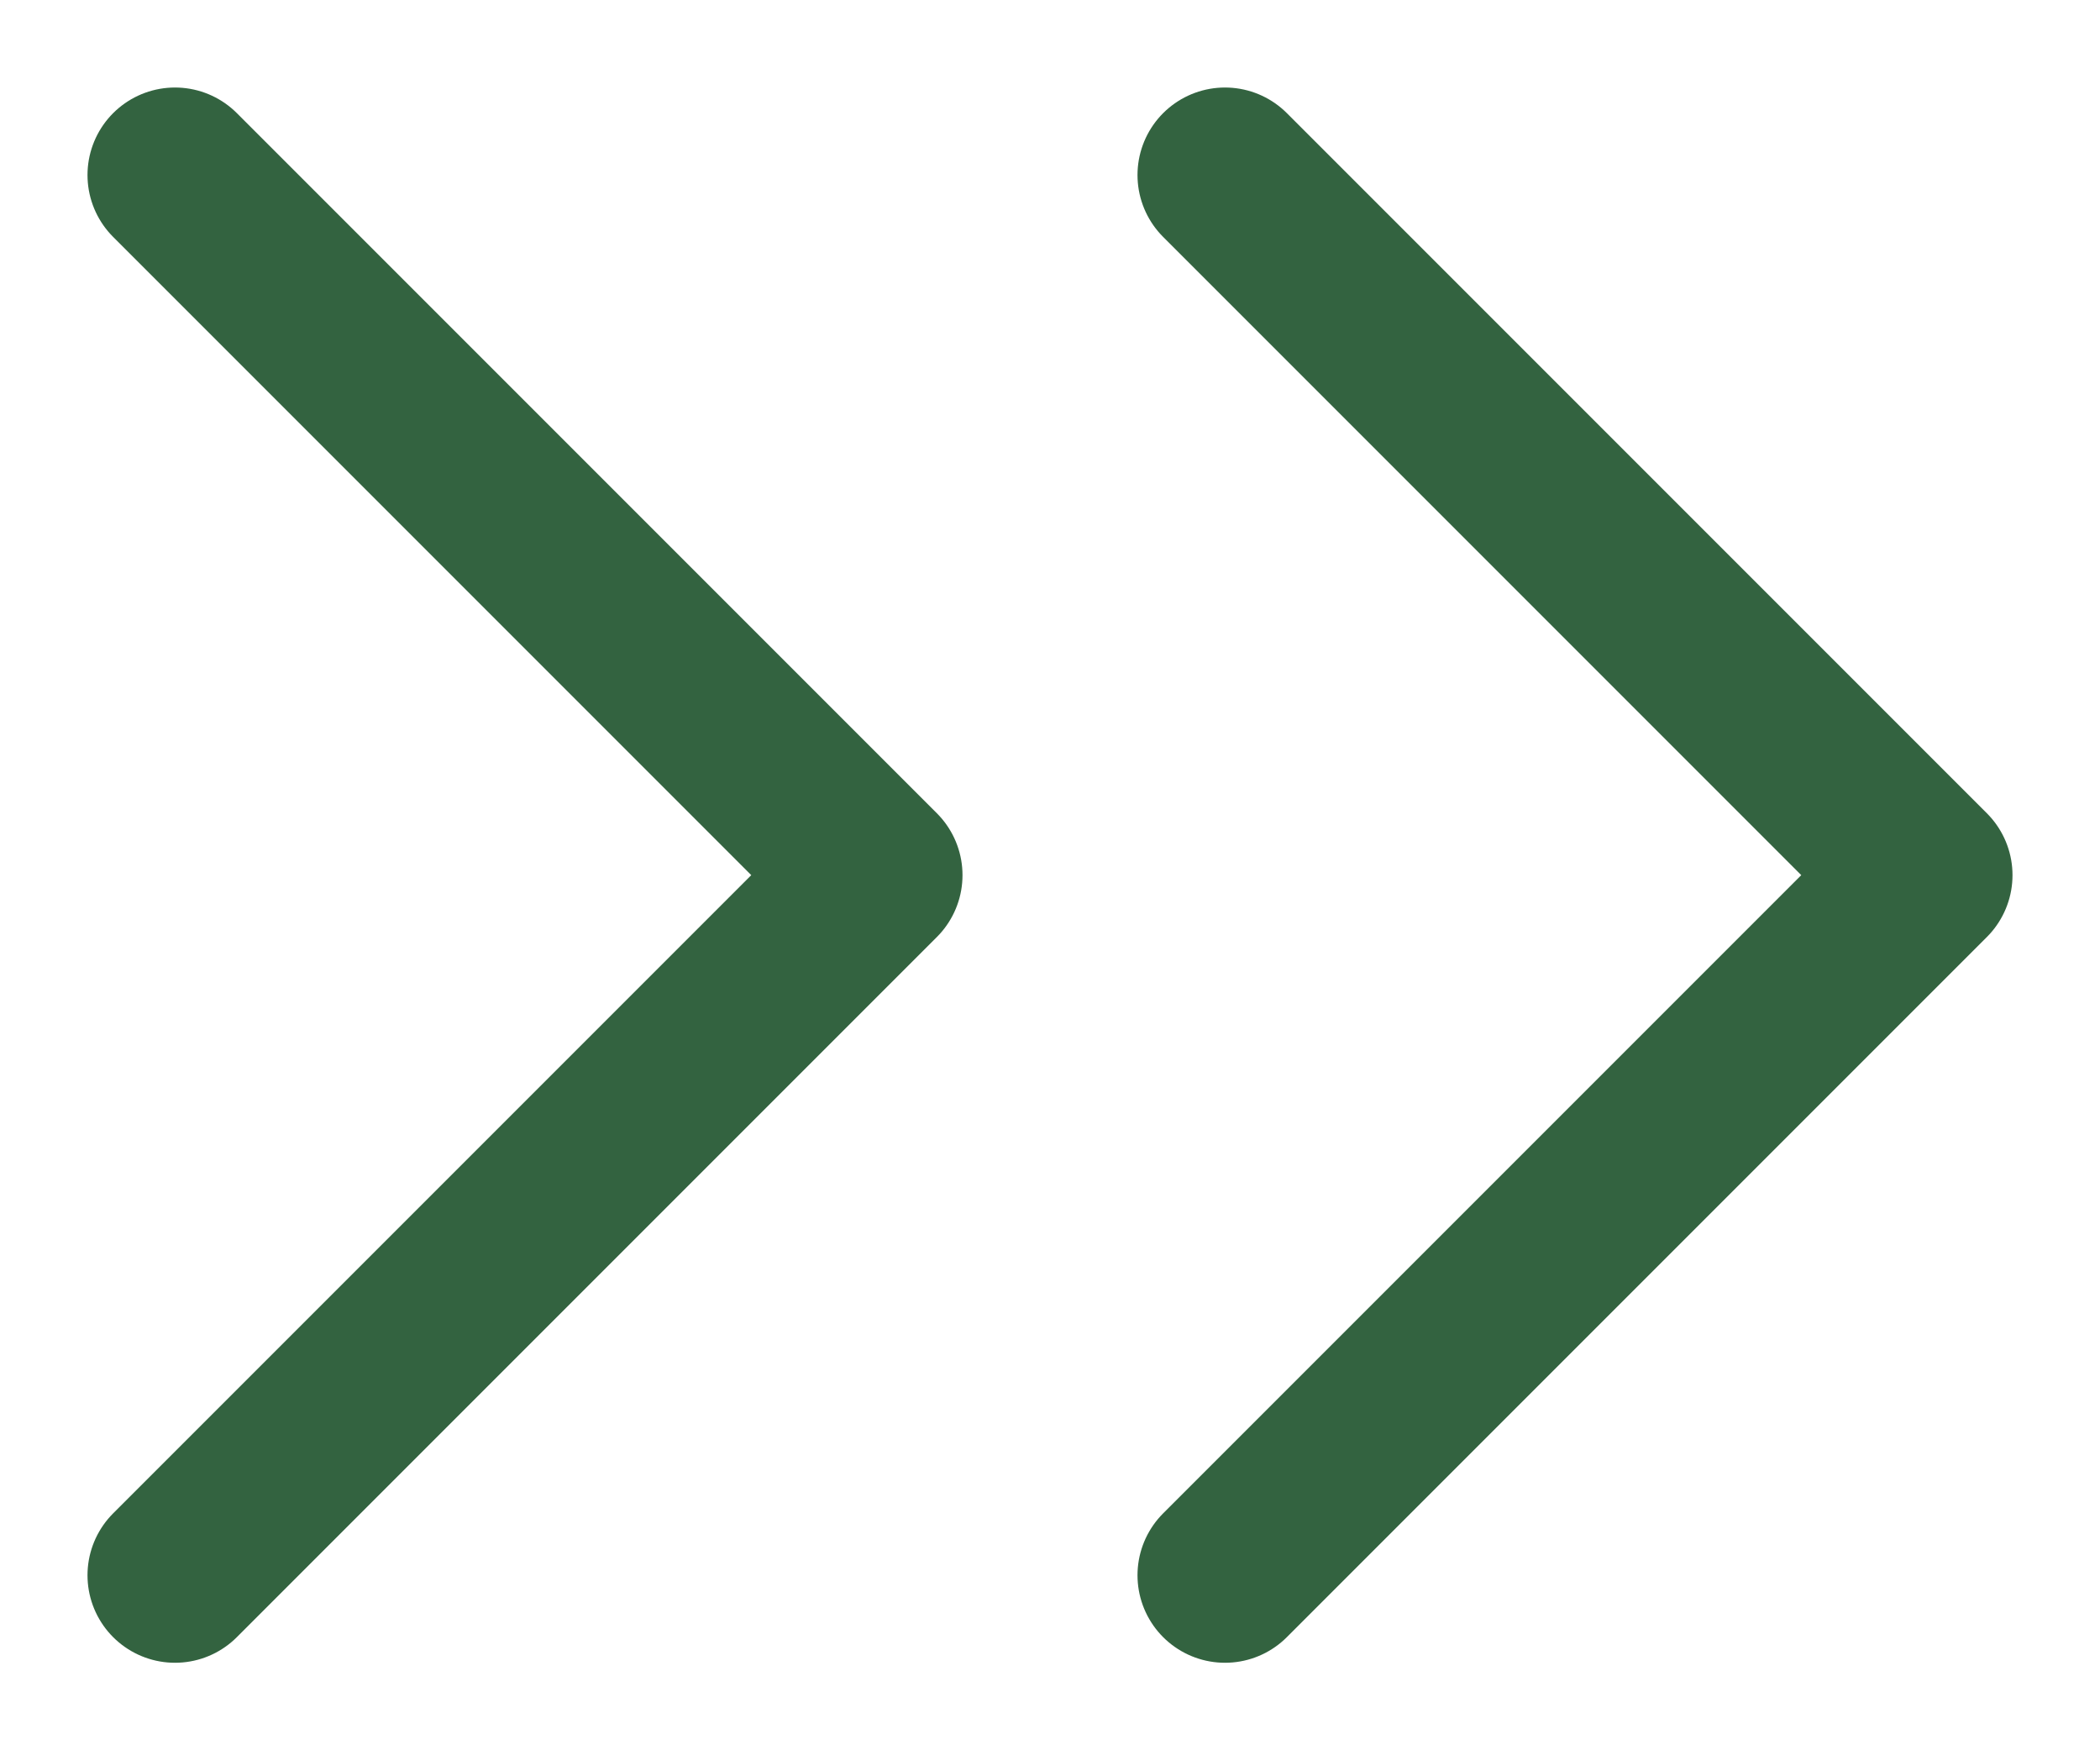
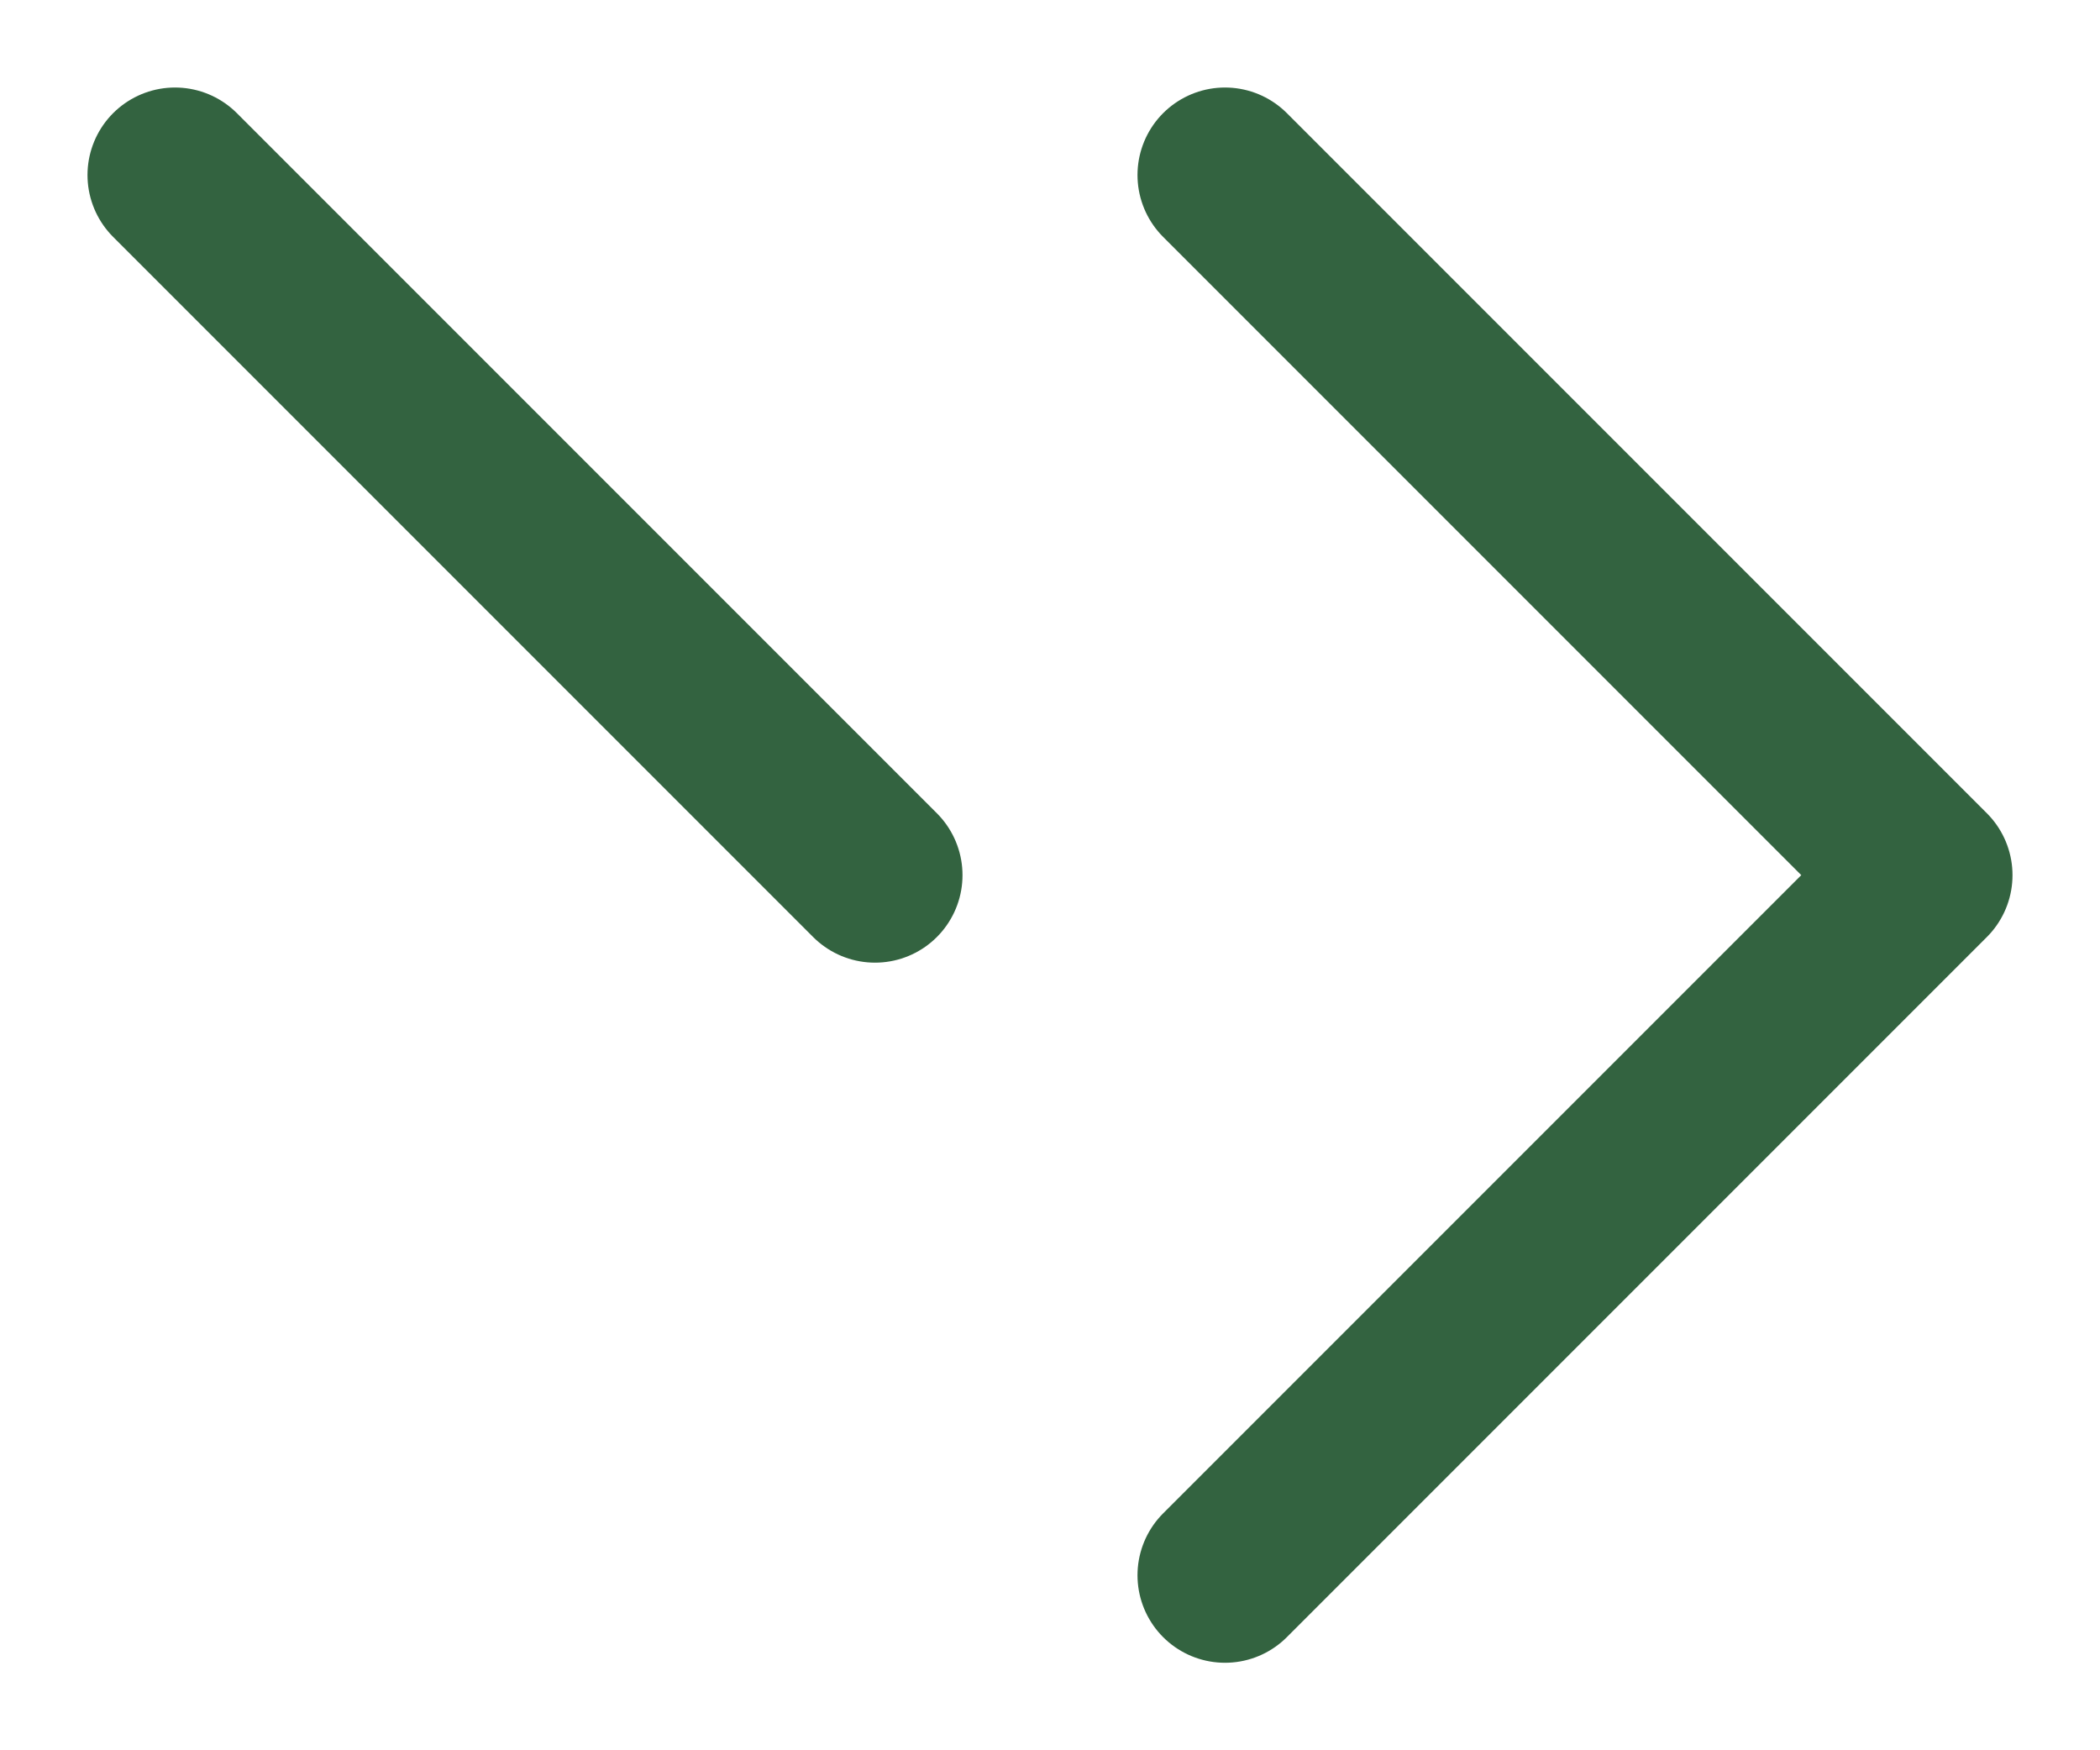
<svg xmlns="http://www.w3.org/2000/svg" width="12" height="10" viewBox="0 0 12 10" fill="none">
-   <path d="M7 1L11 5L7 9M1 1L5 5L1 9" stroke="#336340" stroke-linecap="round" stroke-linejoin="round" />
+   <path d="M7 1L11 5L7 9M1 1L5 5" stroke="#336340" stroke-linecap="round" stroke-linejoin="round" />
</svg>